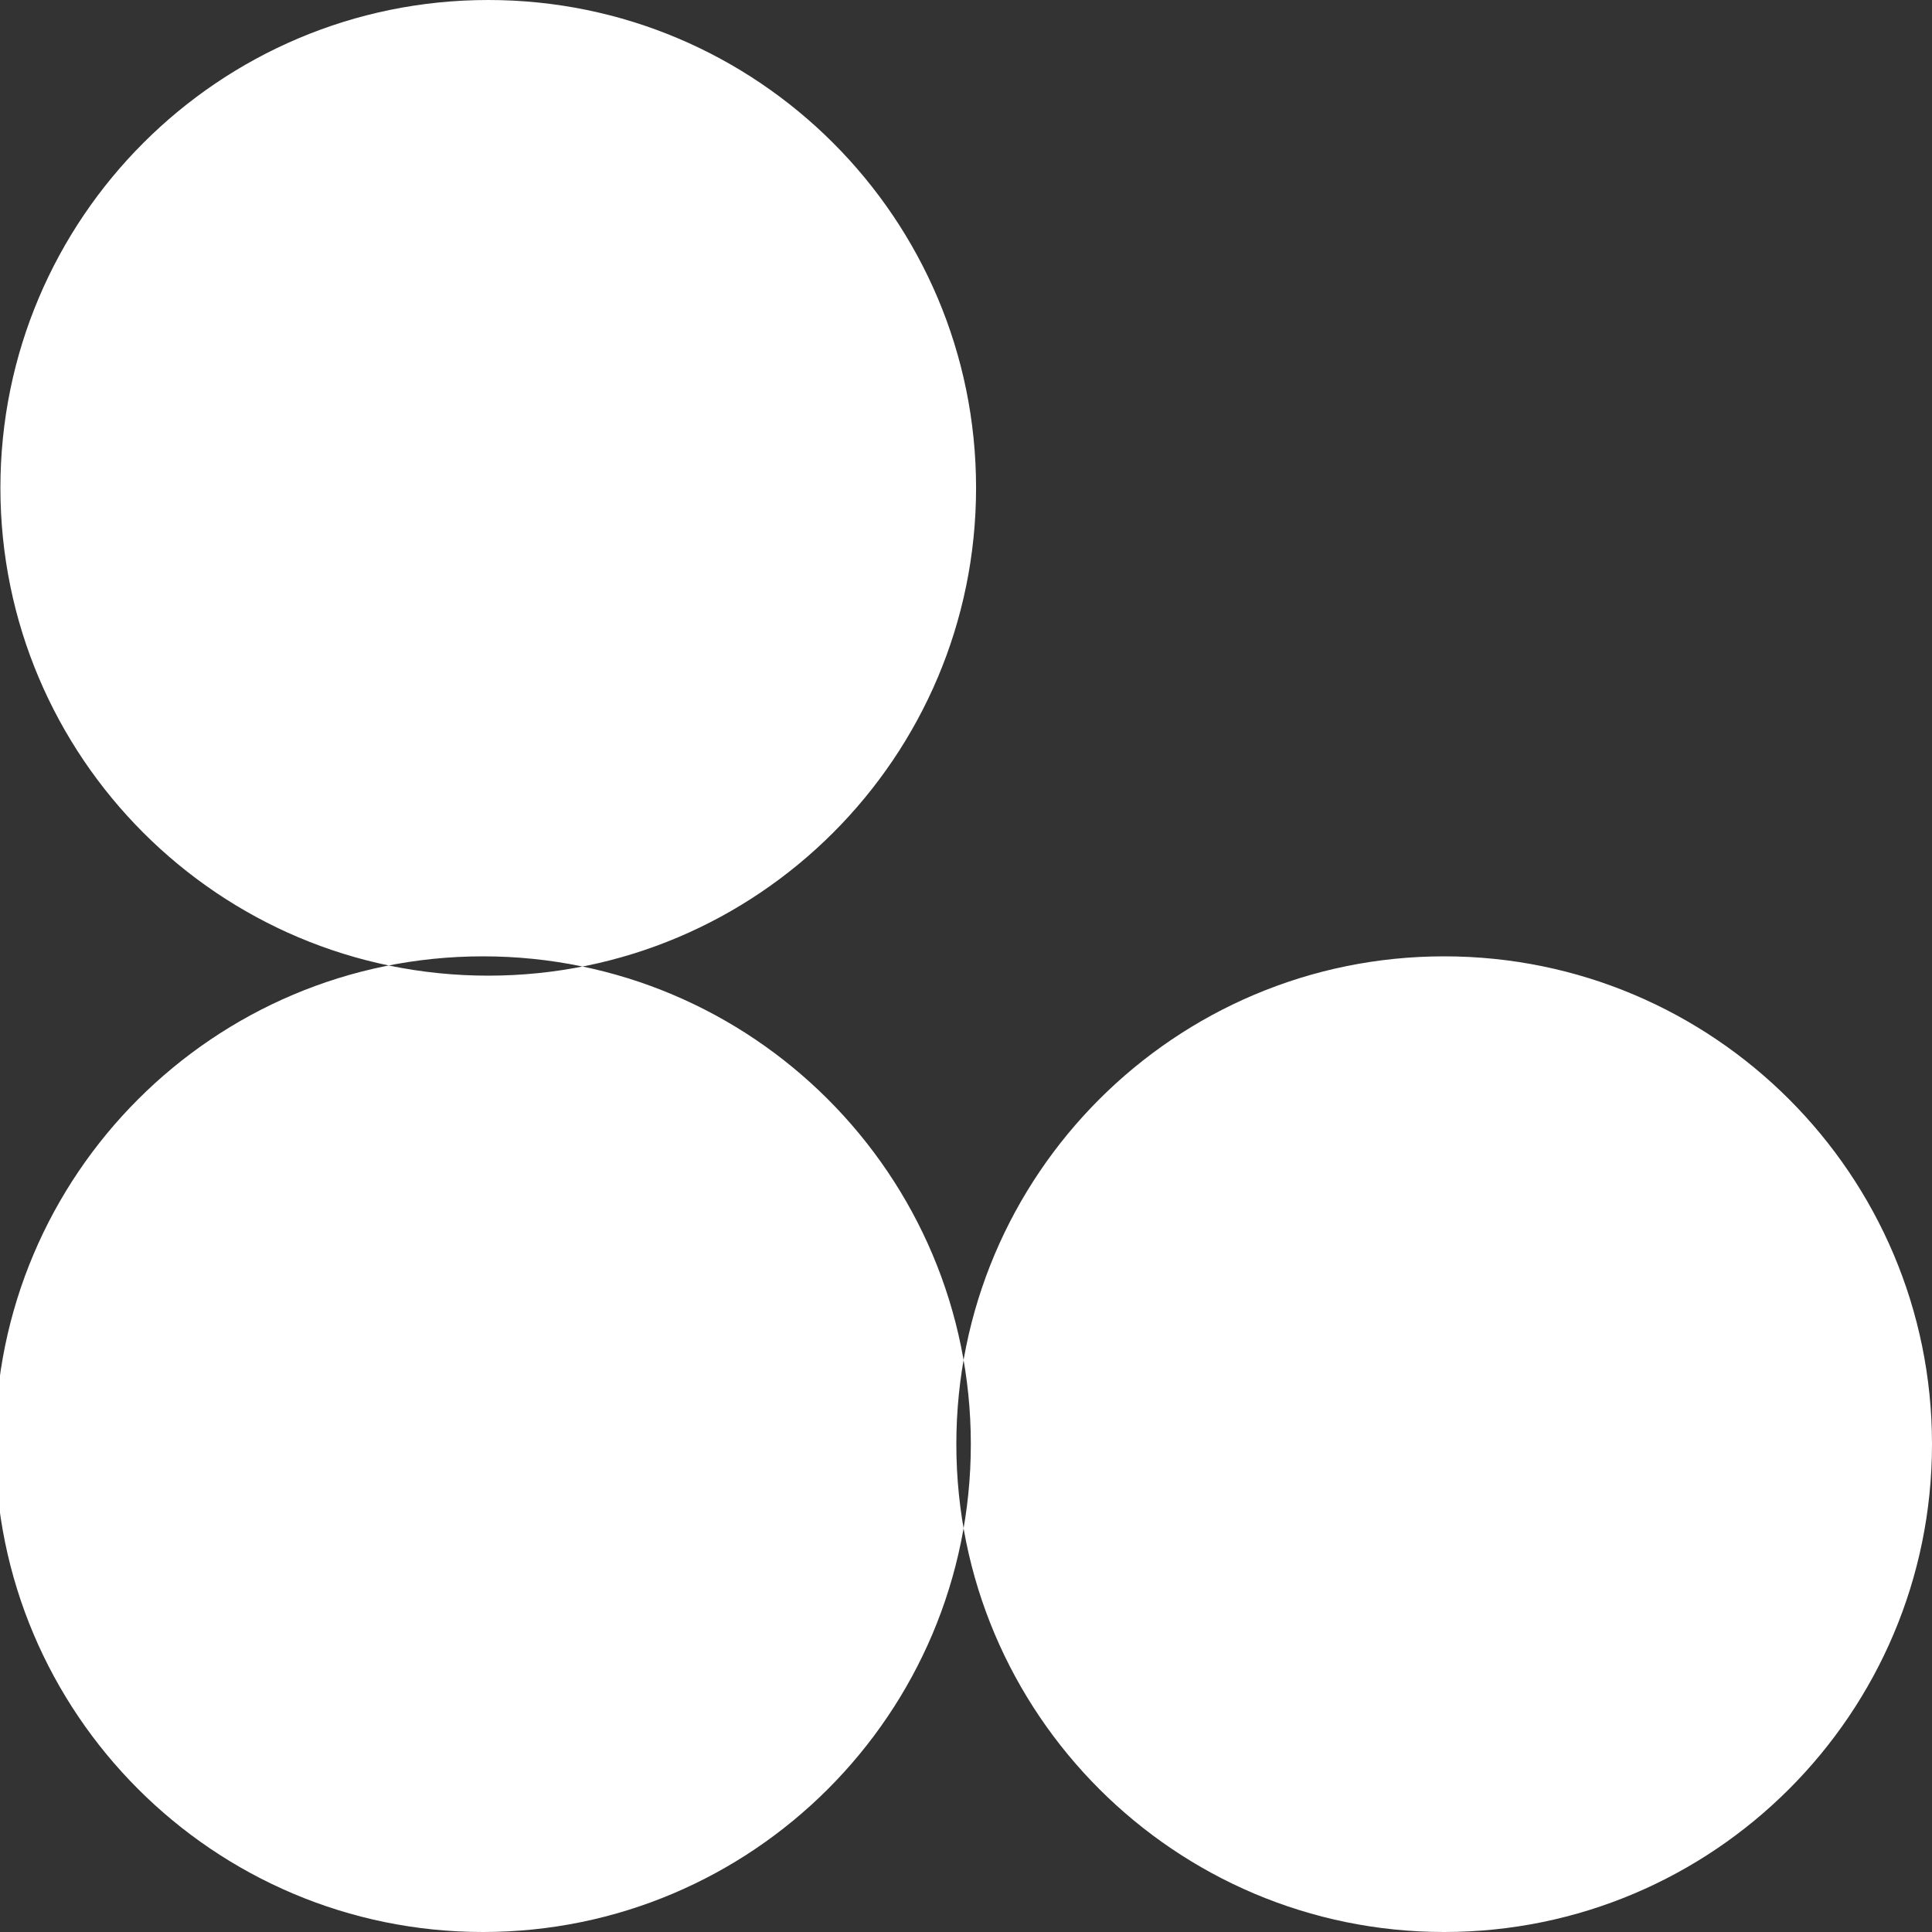
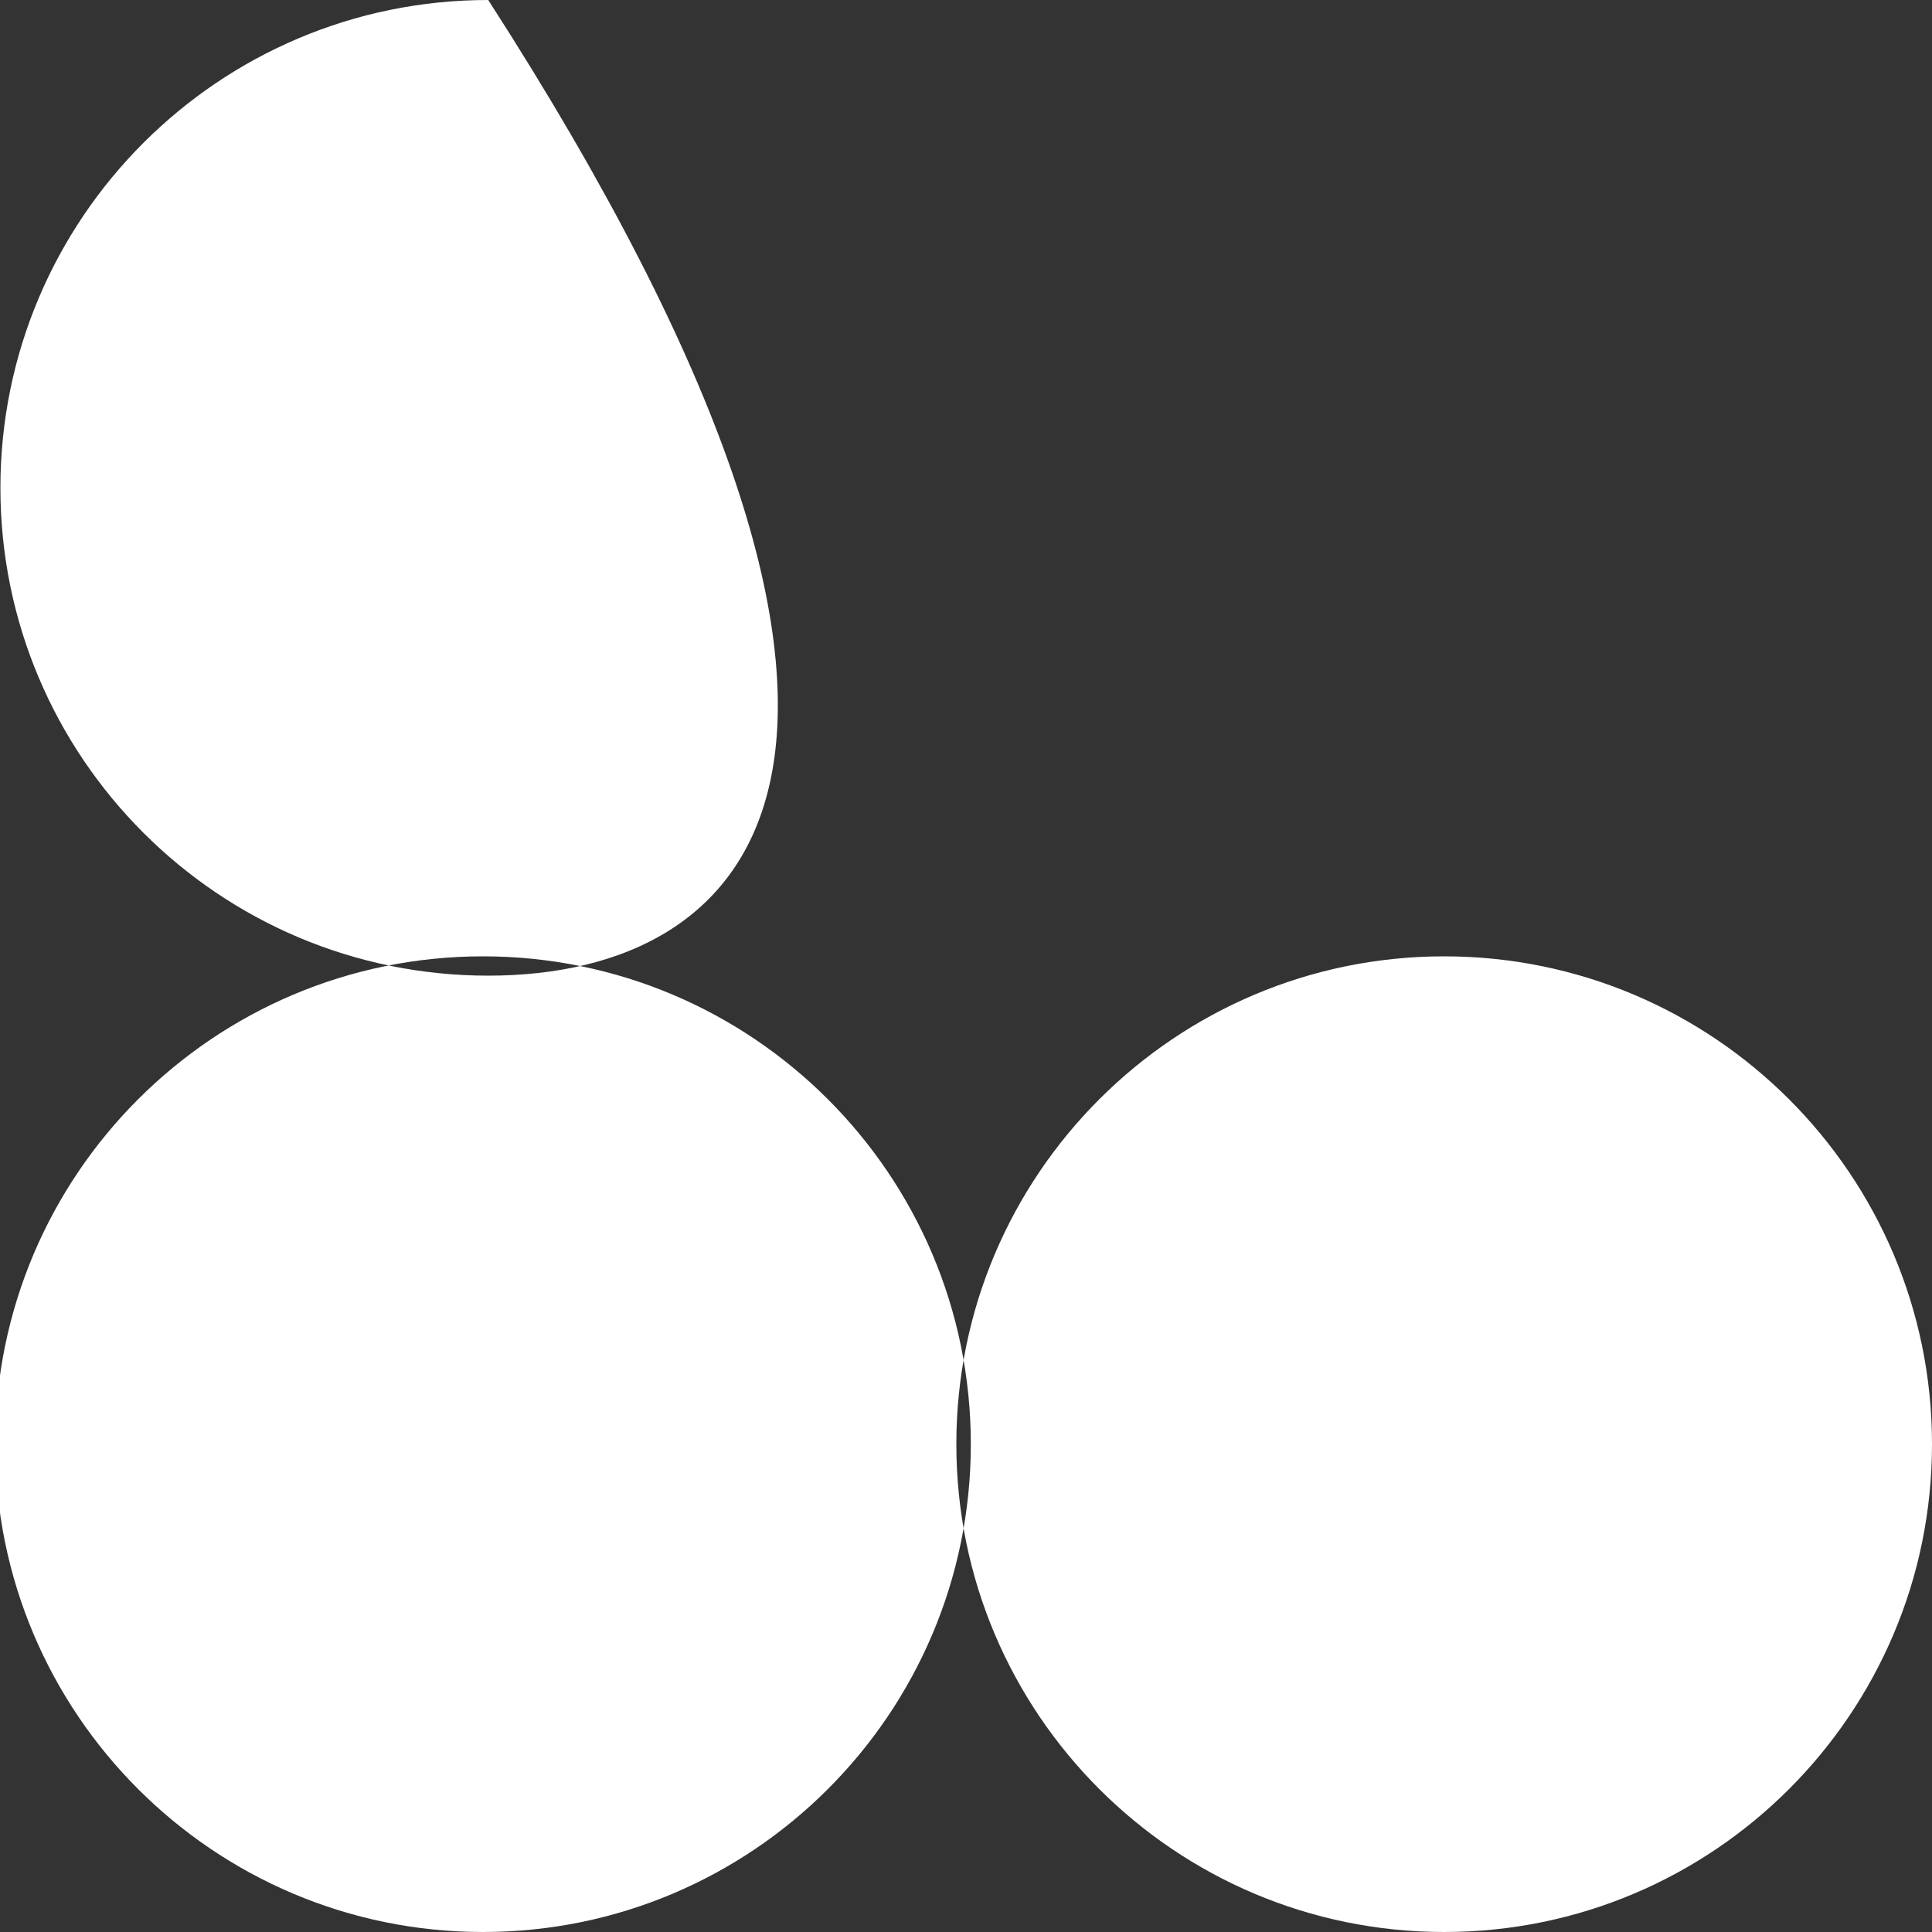
<svg xmlns="http://www.w3.org/2000/svg" width="800" height="800" viewBox="0 0 800 800" fill="none">
  <rect x="0" y="0" width="800" height="800" fill="#333333" stroke="none" />
-   <path fill-rule="evenodd" clip-rule="evenodd" d="M598 800C709.503 800 800 709.503 800 598C800 486.497 709.503 396 598 396C486.497 396 396 486.497 396 598C396 709.503 486.497 800 598 800ZM200 800C311.503 800 402 709.503 402 598C402 486.497 311.503 396 200 396C88.497 396 -2 486.497 -2 598C-2 709.503 88.497 800 200 800ZM202.167 404C90.664 404 0.167 313.503 0.167 202C0.167 90.497 90.664 0 202.167 0C313.67 0 404.167 90.497 404.167 202C404.167 313.503 313.67 404 202.167 404Z" fill="white" />
+   <path fill-rule="evenodd" clip-rule="evenodd" d="M598 800C709.503 800 800 709.503 800 598C800 486.497 709.503 396 598 396C486.497 396 396 486.497 396 598C396 709.503 486.497 800 598 800ZM200 800C311.503 800 402 709.503 402 598C402 486.497 311.503 396 200 396C88.497 396 -2 486.497 -2 598C-2 709.503 88.497 800 200 800ZM202.167 404C90.664 404 0.167 313.503 0.167 202C0.167 90.497 90.664 0 202.167 0C404.167 313.503 313.67 404 202.167 404Z" fill="white" />
</svg>